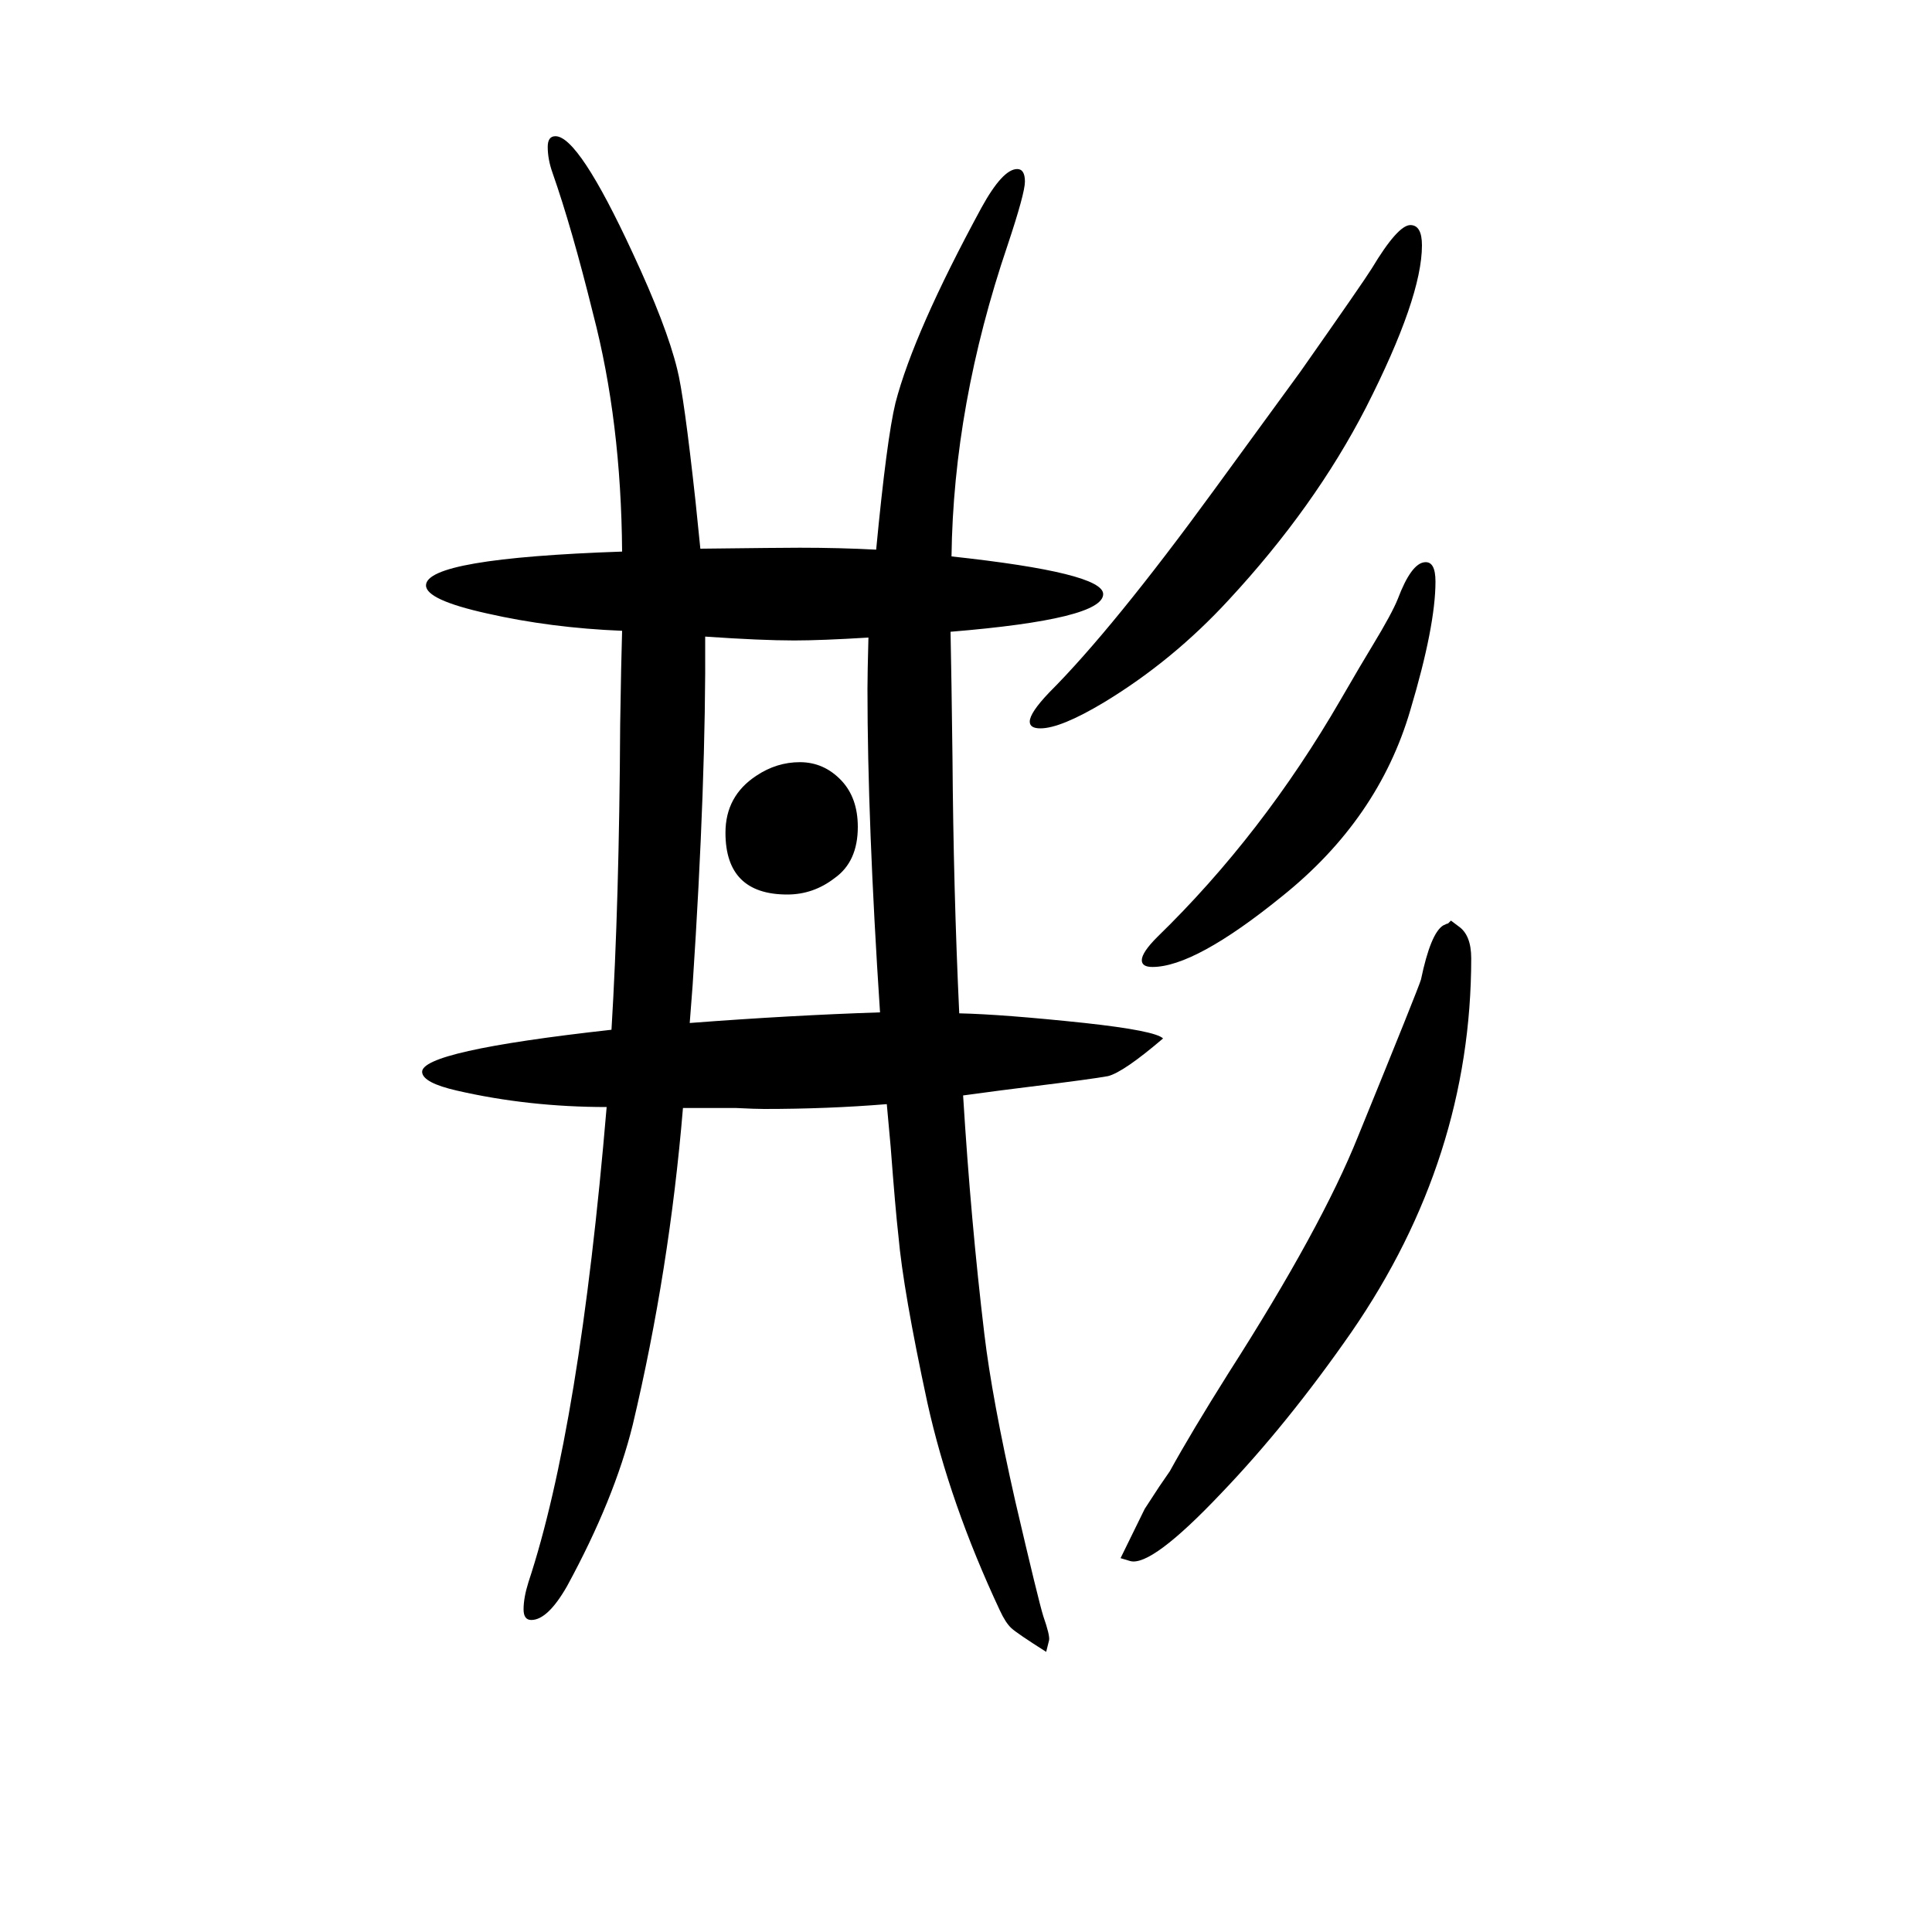
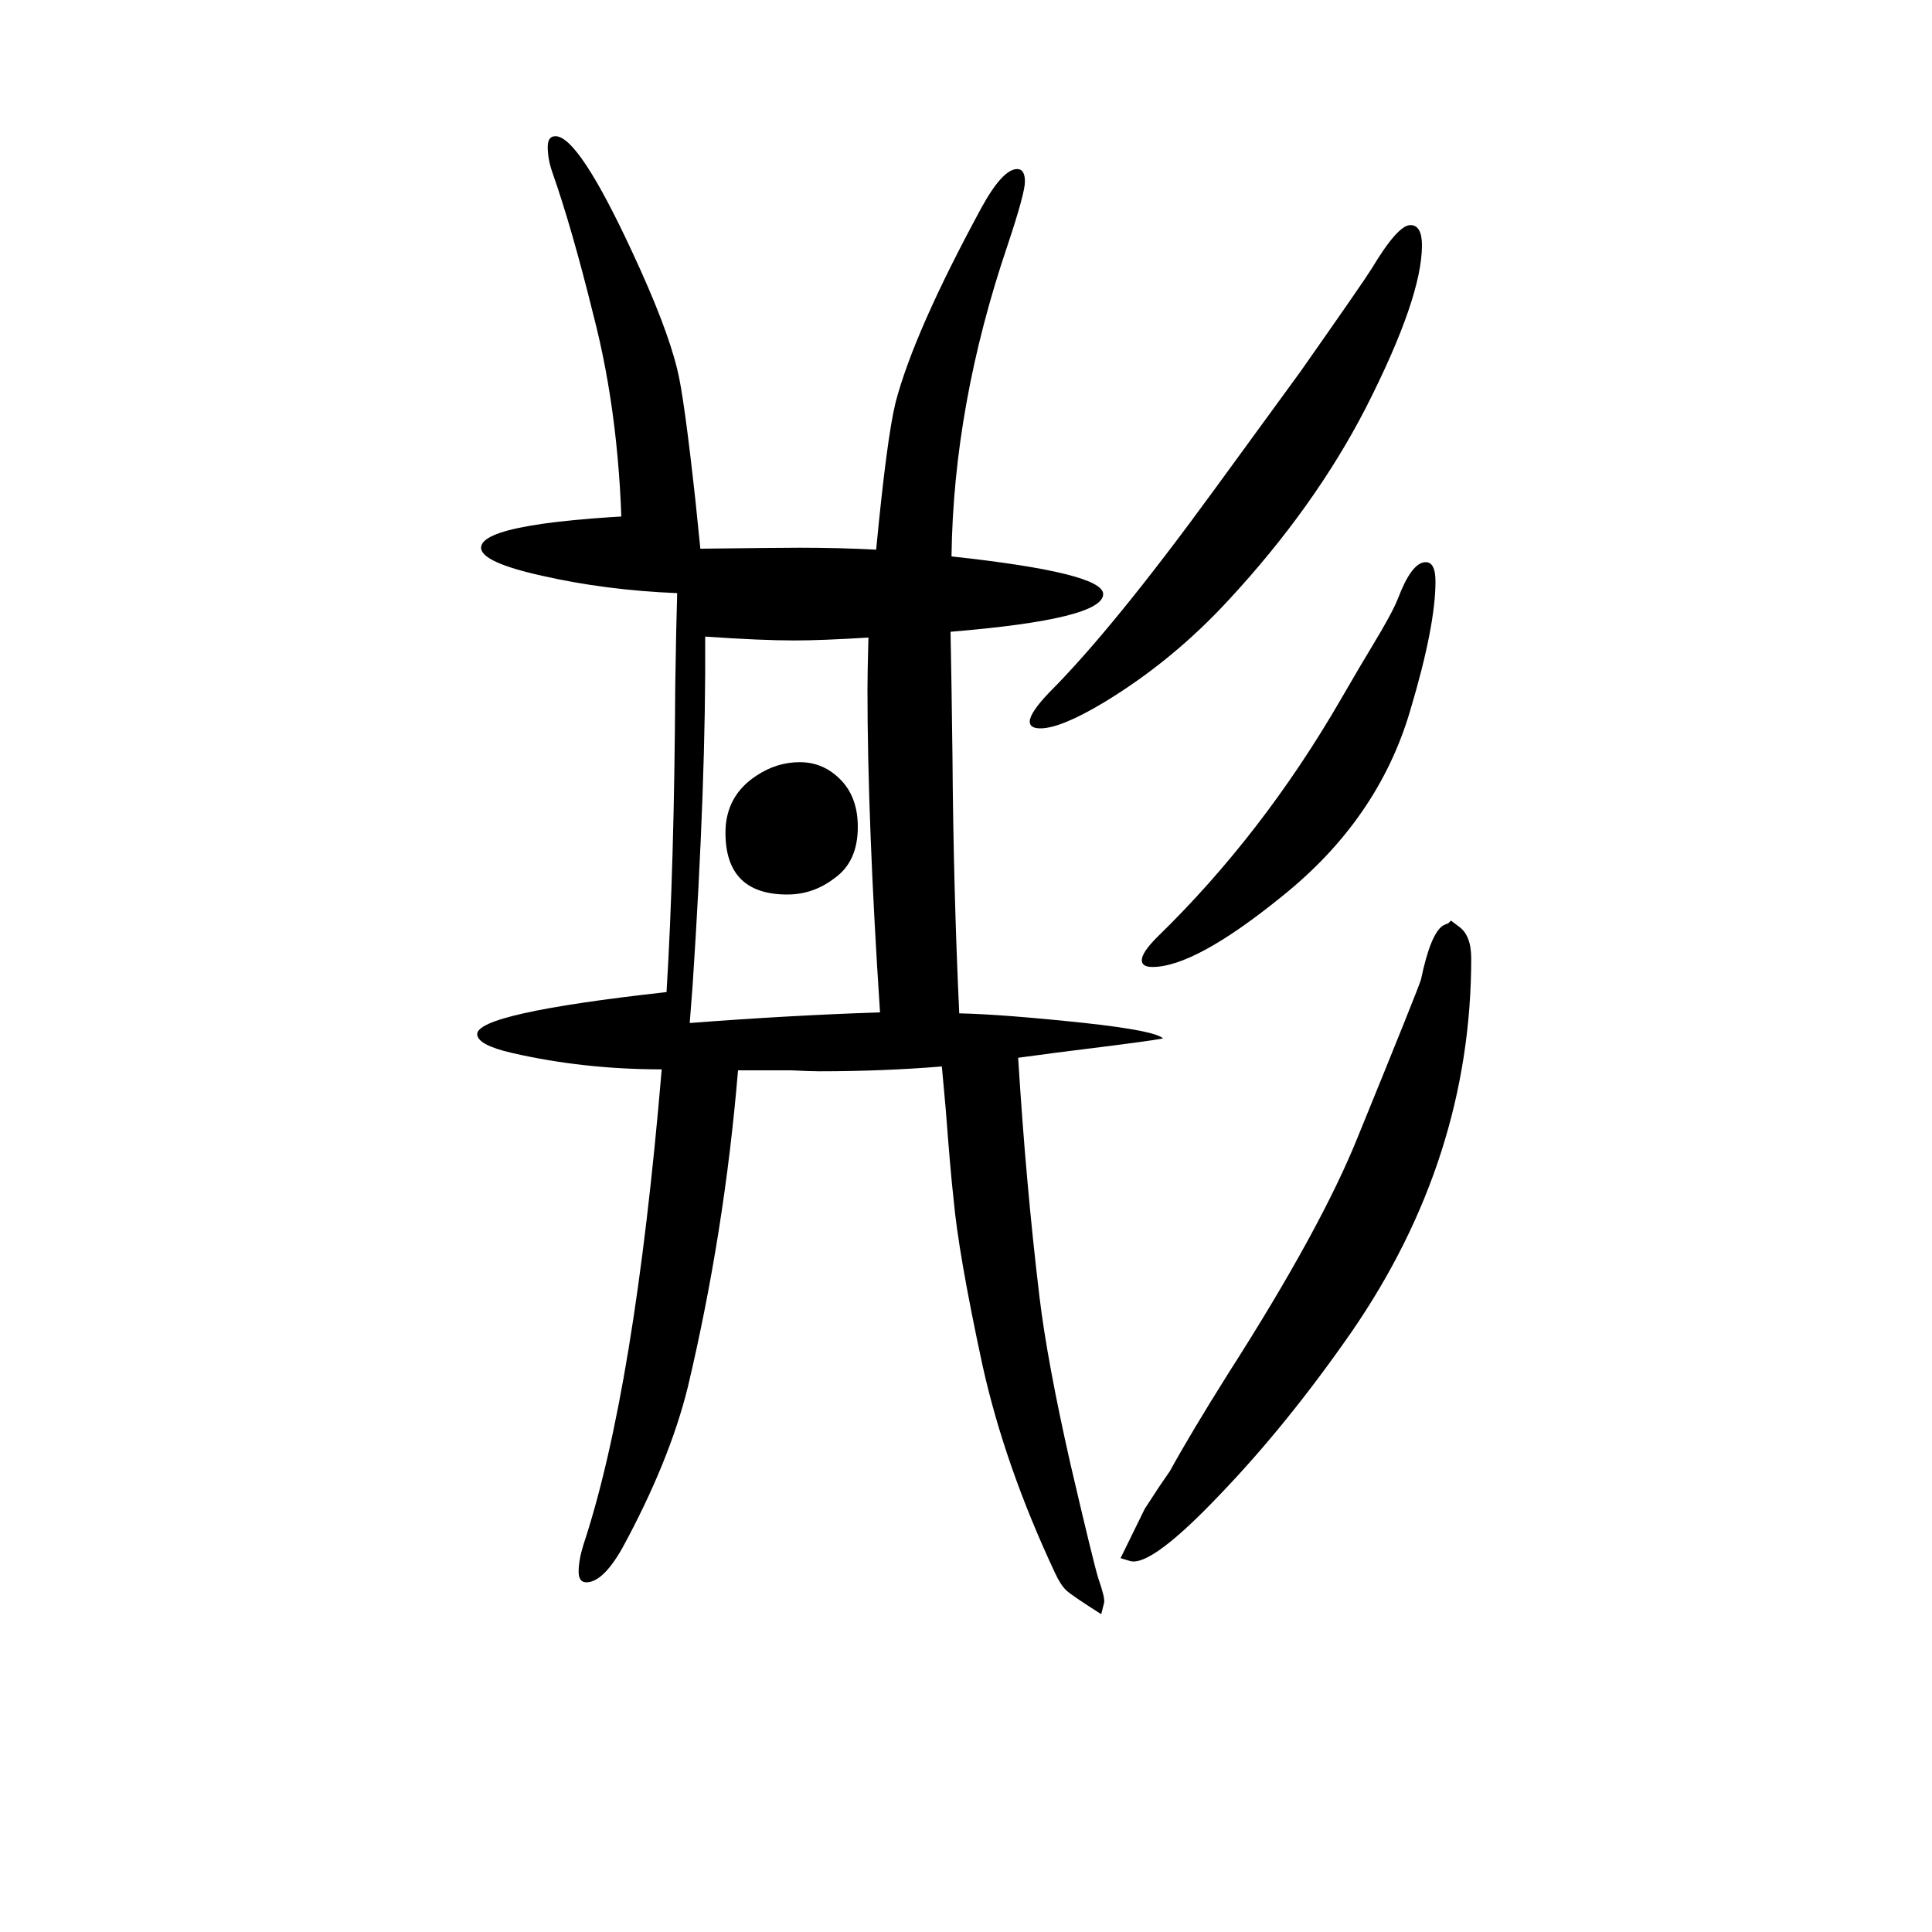
<svg xmlns="http://www.w3.org/2000/svg" height="100" width="100" version="1.1">
-   <path d="M828 861q25 0 43 -19q17 -18 17 -48q0 -36 -24 -53q-22 -17 -49 -17q-64 0 -64 64q0 38 32 59q21 14 45 14zM644 1079q-1 135 -30 246q-22 89 -42 146q-5 14 -5 27q0 11 8 11q24 0 80 -121q35 -75 46 -120q7 -27 19 -137l5 -49q84 1 103 1q41 0 79 -2q11 115 20 152 q19 73 89 202q22 40 37 40q8 0 8 -13q0 -12 -18 -66q-56 -165 -58 -322q157 -17 157 -39q0 -26 -158 -39q1 -48 2 -130q1 -137 7 -265q45 -1 130 -10q73 -8 81 -16q-41 -35 -57 -39q-16 -3 -81 -11q-25 -3 -69 -9q8 -130 22 -247q8 -67 32 -173q24 -103 29 -119q7 -20 6 -25 l-3 -12q-30 19 -36 24.5t-12 18.5q-52 111 -75 215q-25 116 -30 173q-3 26 -8 92l-4 44q-61 -5 -127 -5q-9 0 -29 1h-55q-14 -168 -52 -328q-19 -77 -68 -167q-20 -35 -37 -35q-8 0 -8 11q0 12 5 28q53 160 81 492q-81 0 -155 17q-35 8 -36 19q-2 22 196 44q8 131 9 316 q1 65 2 97q-74 3 -140 18q-63 14 -63 29q0 28 203 35zM730 991q1 -149 -13 -361l-3 -39q105 8 197 11q-13 197 -13 335q0 15 1 53q-49 -3 -77 -3q-34 0 -92 4zM1460 1417q12 0 12 -21q0 -54 -58 -168q-53 -103 -142 -199q-58 -63 -129 -106q-45 -27 -66 -27q-11 0 -11 7 q0 9 20 30q66 66 171 210l89 122q66 94 74 107q27 45 40 45zM1502 697l8 -6q13 -9 13 -33q0 -207 -124 -387q-66 -95 -135 -167q-72 -76 -94 -70l-10 3l25 51l15 23l11 16q22 40 61 102q96 150 134 245q62 152 65 162q10 48 23 56q4 2 5 2zM1475 1068q11 1 11 -20 q0 -46 -26 -133q-33 -113 -133 -193q-90 -73 -134 -73q-11 0 -11 7q0 8 16 24q109 106 190 246q22 38 33 56q20 33 26 48q14 37 28 38z" style="" transform="scale(0.05 -0.05) translate(0 -1650)" />
+   <path d="M828 861q25 0 43 -19q17 -18 17 -48q0 -36 -24 -53q-22 -17 -49 -17q-64 0 -64 64q0 38 32 59q21 14 45 14zM644 1079q-1 135 -30 246q-22 89 -42 146q-5 14 -5 27q0 11 8 11q24 0 80 -121q35 -75 46 -120q7 -27 19 -137l5 -49q84 1 103 1q41 0 79 -2q11 115 20 152 q19 73 89 202q22 40 37 40q8 0 8 -13q0 -12 -18 -66q-56 -165 -58 -322q157 -17 157 -39q0 -26 -158 -39q1 -48 2 -130q1 -137 7 -265q45 -1 130 -10q73 -8 81 -16q-16 -3 -81 -11q-25 -3 -69 -9q8 -130 22 -247q8 -67 32 -173q24 -103 29 -119q7 -20 6 -25 l-3 -12q-30 19 -36 24.5t-12 18.5q-52 111 -75 215q-25 116 -30 173q-3 26 -8 92l-4 44q-61 -5 -127 -5q-9 0 -29 1h-55q-14 -168 -52 -328q-19 -77 -68 -167q-20 -35 -37 -35q-8 0 -8 11q0 12 5 28q53 160 81 492q-81 0 -155 17q-35 8 -36 19q-2 22 196 44q8 131 9 316 q1 65 2 97q-74 3 -140 18q-63 14 -63 29q0 28 203 35zM730 991q1 -149 -13 -361l-3 -39q105 8 197 11q-13 197 -13 335q0 15 1 53q-49 -3 -77 -3q-34 0 -92 4zM1460 1417q12 0 12 -21q0 -54 -58 -168q-53 -103 -142 -199q-58 -63 -129 -106q-45 -27 -66 -27q-11 0 -11 7 q0 9 20 30q66 66 171 210l89 122q66 94 74 107q27 45 40 45zM1502 697l8 -6q13 -9 13 -33q0 -207 -124 -387q-66 -95 -135 -167q-72 -76 -94 -70l-10 3l25 51l15 23l11 16q22 40 61 102q96 150 134 245q62 152 65 162q10 48 23 56q4 2 5 2zM1475 1068q11 1 11 -20 q0 -46 -26 -133q-33 -113 -133 -193q-90 -73 -134 -73q-11 0 -11 7q0 8 16 24q109 106 190 246q22 38 33 56q20 33 26 48q14 37 28 38z" style="" transform="scale(0.05 -0.05) translate(0 -1650)" />
</svg>